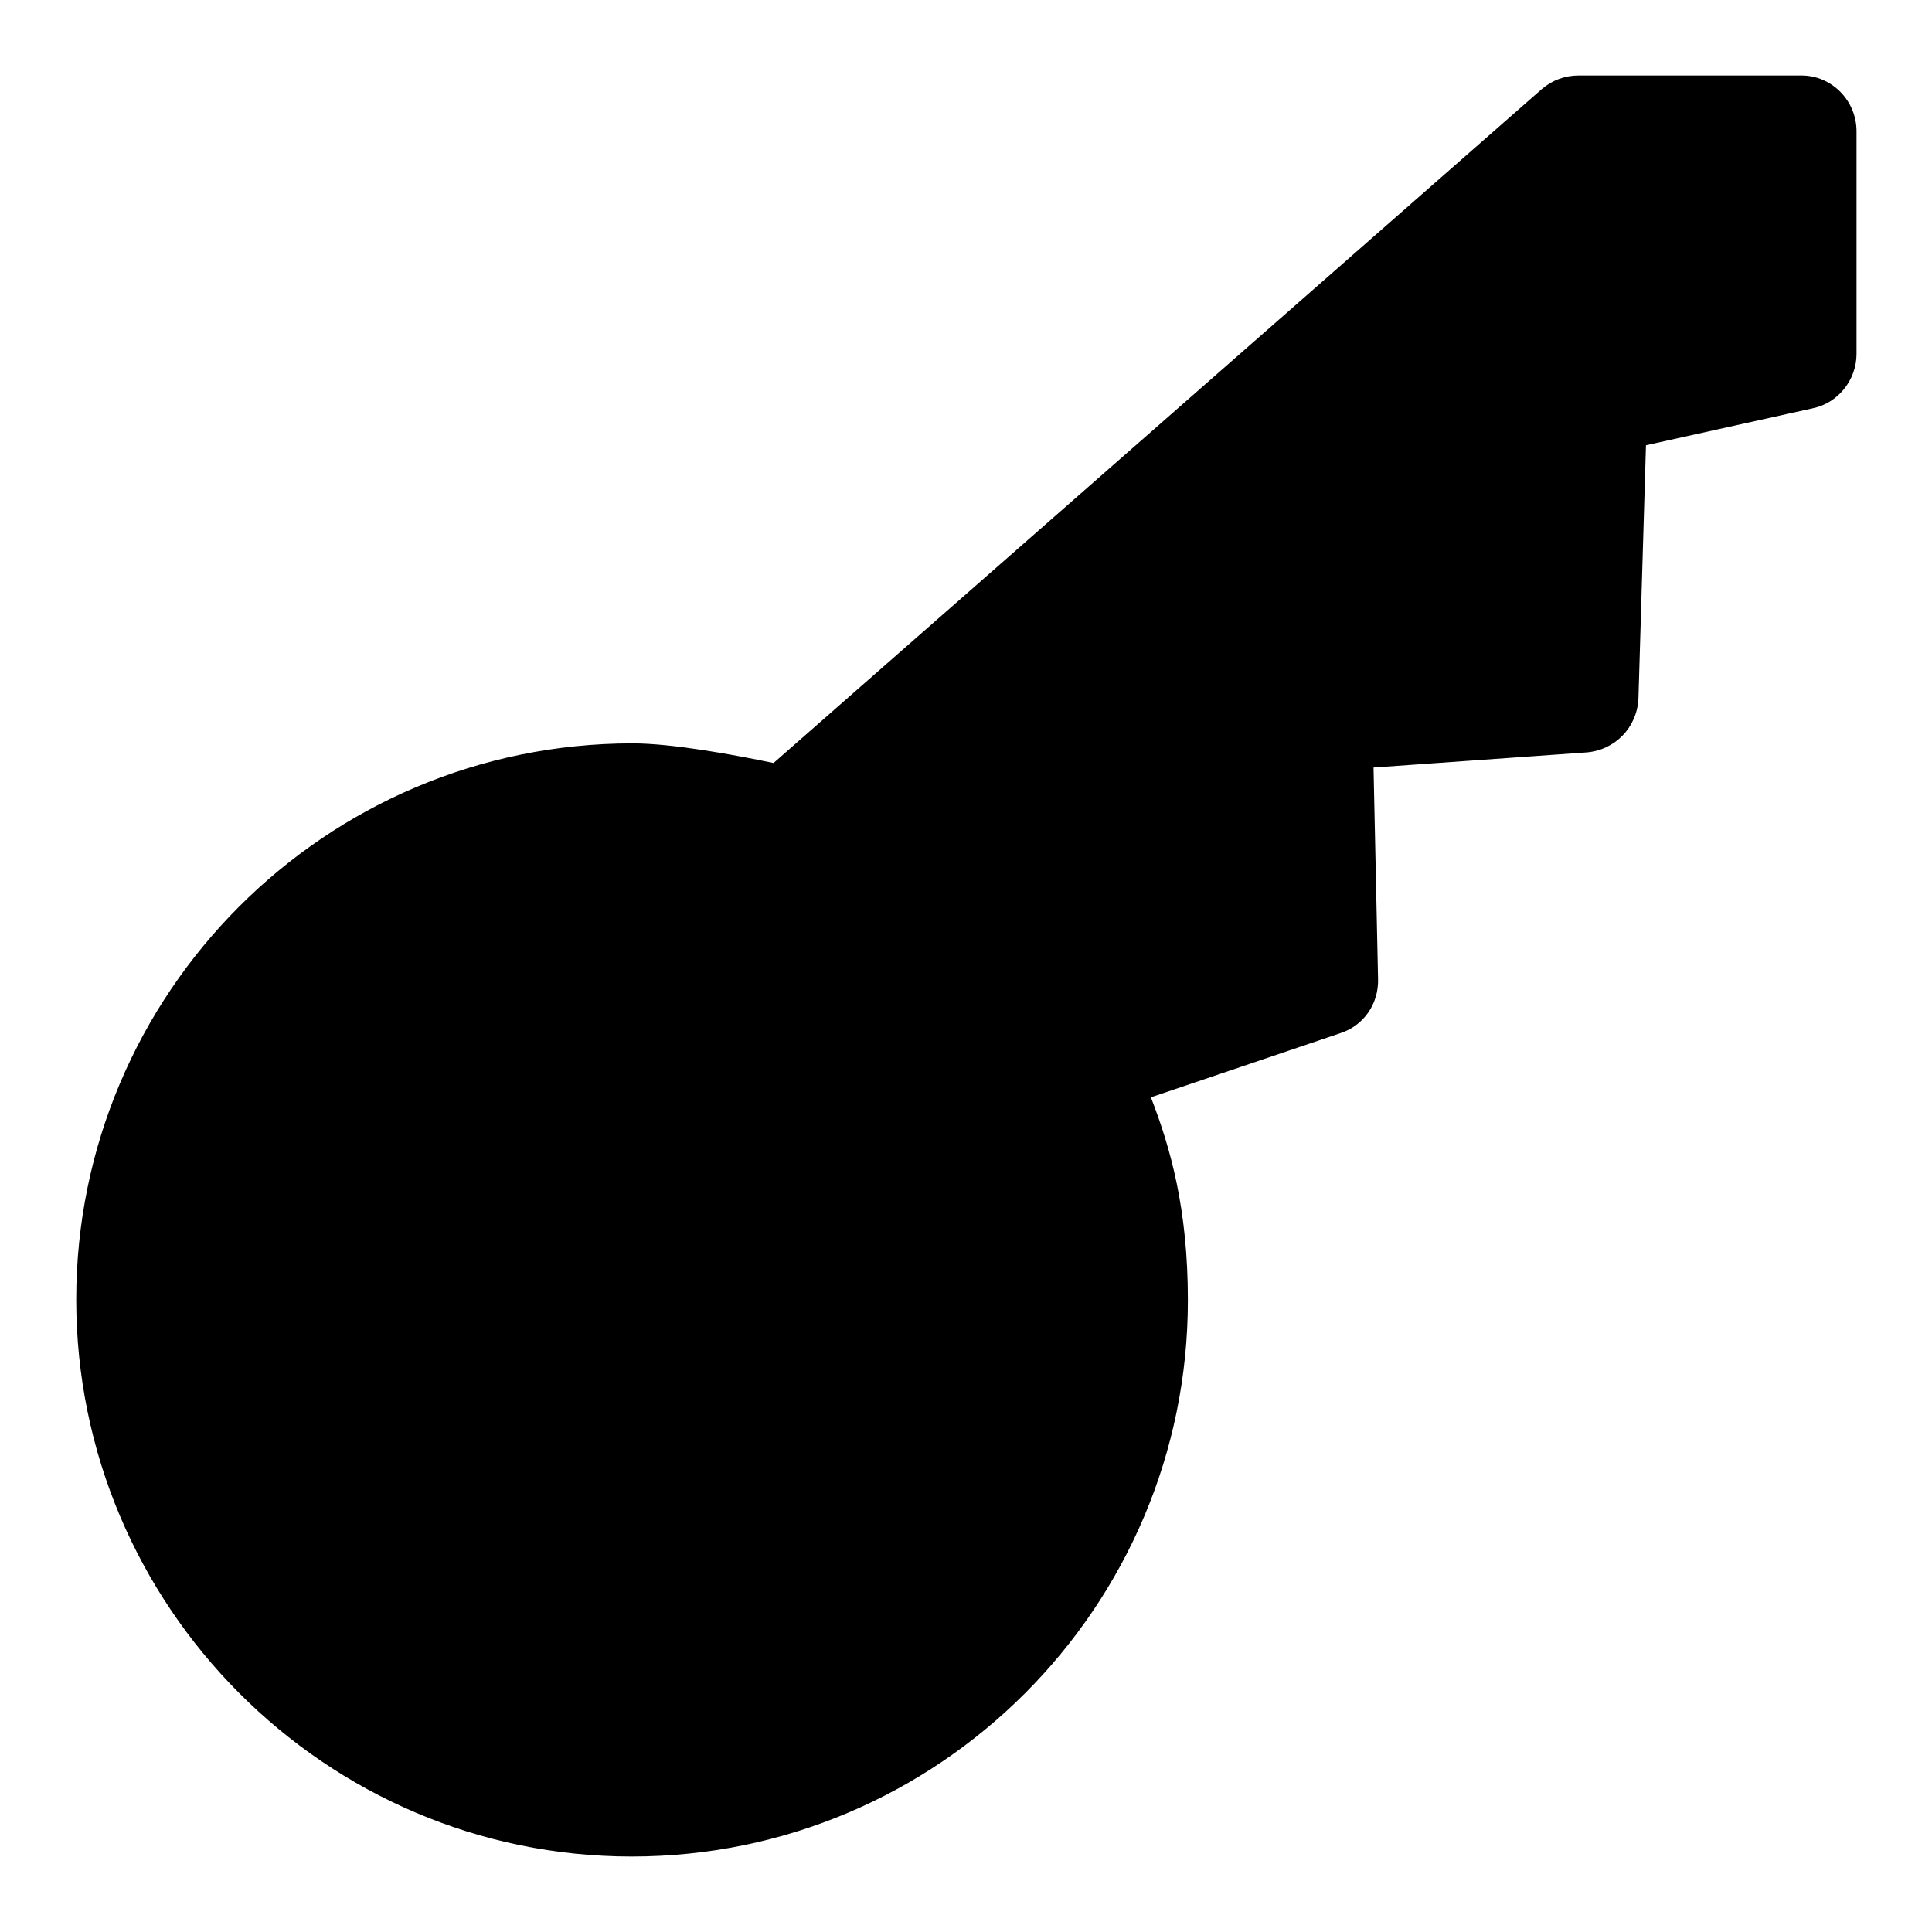
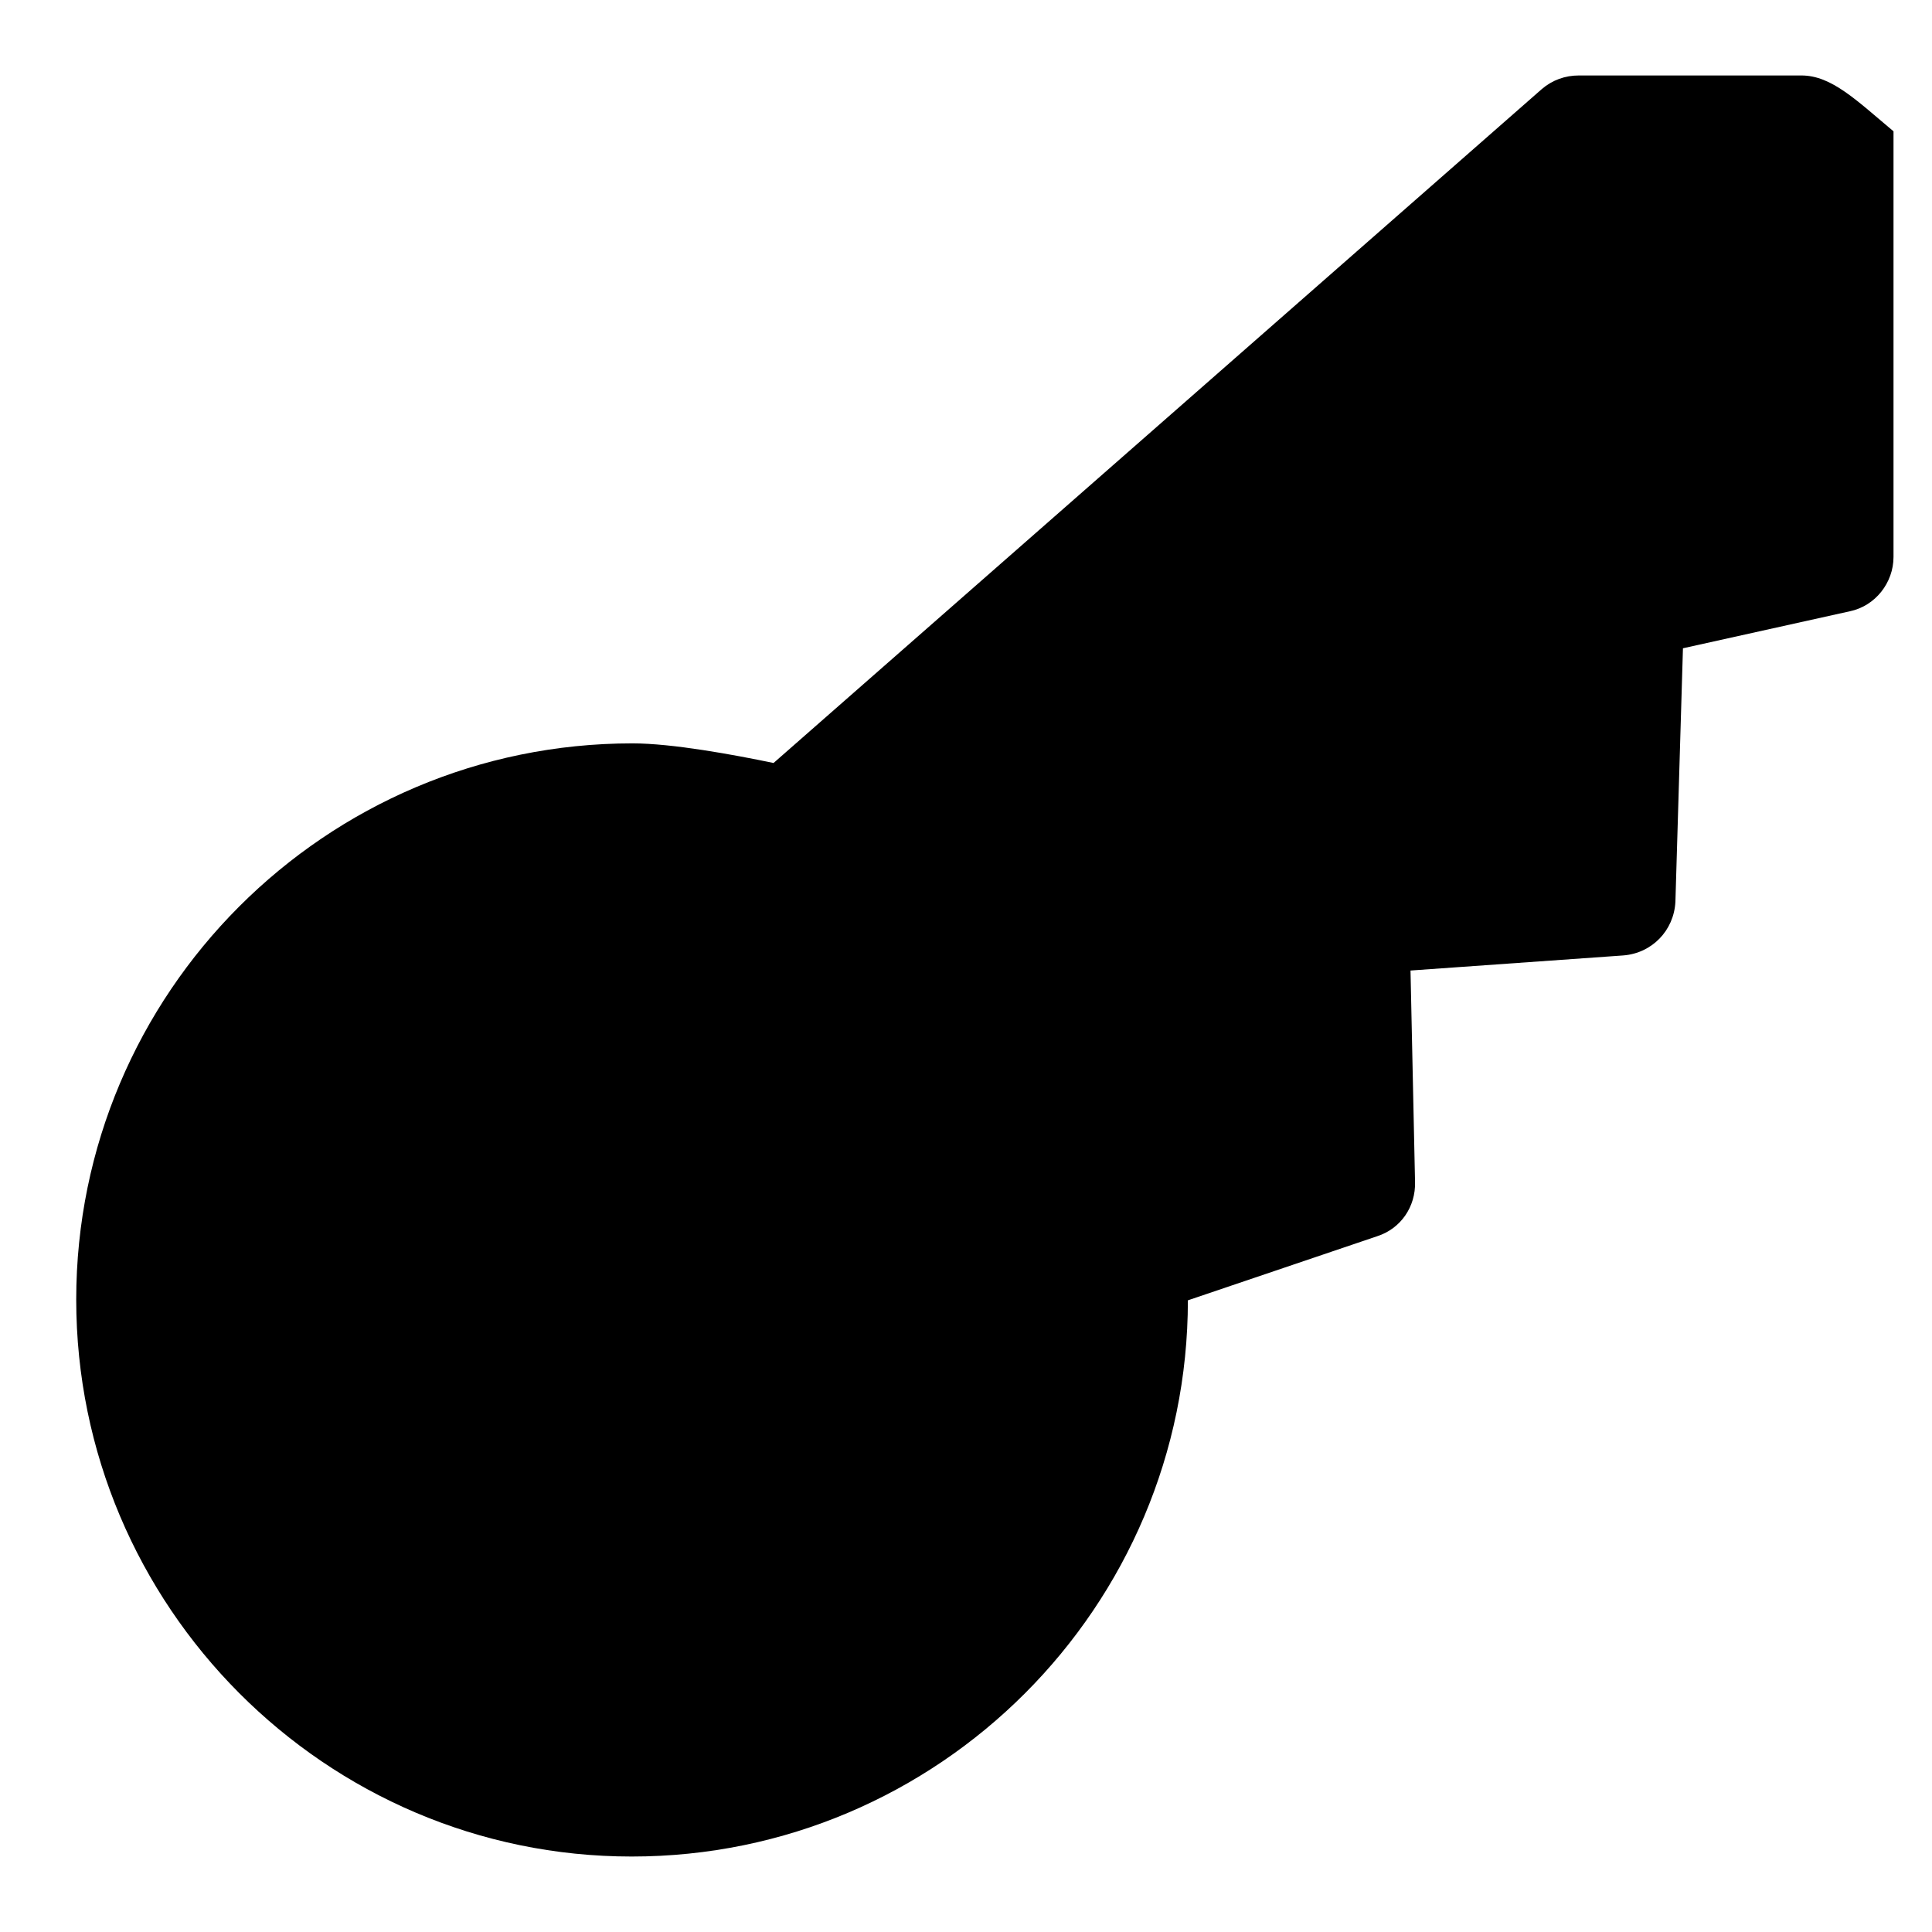
<svg xmlns="http://www.w3.org/2000/svg" version="1.1" x="0px" y="0px" viewBox="0 0 256 256" enable-background="new 0 0 256 256" xml:space="preserve">
  <g>
    <g>
      <g>
        <g>
          <g>
-             <path fill="#000000" d="M238.7,10h-29.5c-1.8,0-3.5,0.6-4.9,1.8l-101.8,89.3c-5.3-1.1-13.4-2.6-18.7-2.6c-40.7,0-73.7,33.1-73.7,73.7S43.1,246,83.7,246c40.7,0,73.7-33.1,73.7-73.7c0-12.1-2.3-20.2-4.9-26.9l25.1-8.5c3.1-1,5.1-3.9,5-7.2l-0.6-28l28.2-2c3.8-0.3,6.7-3.3,6.9-7.1l1-33.6l22.1-4.9c3.4-0.7,5.8-3.8,5.8-7.2V17.4C246,13.3,242.7,10,238.7,10z" />
+             <path fill="#000000" d="M238.7,10h-29.5c-1.8,0-3.5,0.6-4.9,1.8l-101.8,89.3c-5.3-1.1-13.4-2.6-18.7-2.6c-40.7,0-73.7,33.1-73.7,73.7S43.1,246,83.7,246c40.7,0,73.7-33.1,73.7-73.7l25.1-8.5c3.1-1,5.1-3.9,5-7.2l-0.6-28l28.2-2c3.8-0.3,6.7-3.3,6.9-7.1l1-33.6l22.1-4.9c3.4-0.7,5.8-3.8,5.8-7.2V17.4C246,13.3,242.7,10,238.7,10z" />
          </g>
        </g>
      </g>
      <g />
      <g />
      <g />
      <g />
      <g />
      <g />
      <g />
      <g />
      <g />
      <g />
      <g />
      <g />
      <g />
      <g />
      <g />
    </g>
  </g>
</svg>